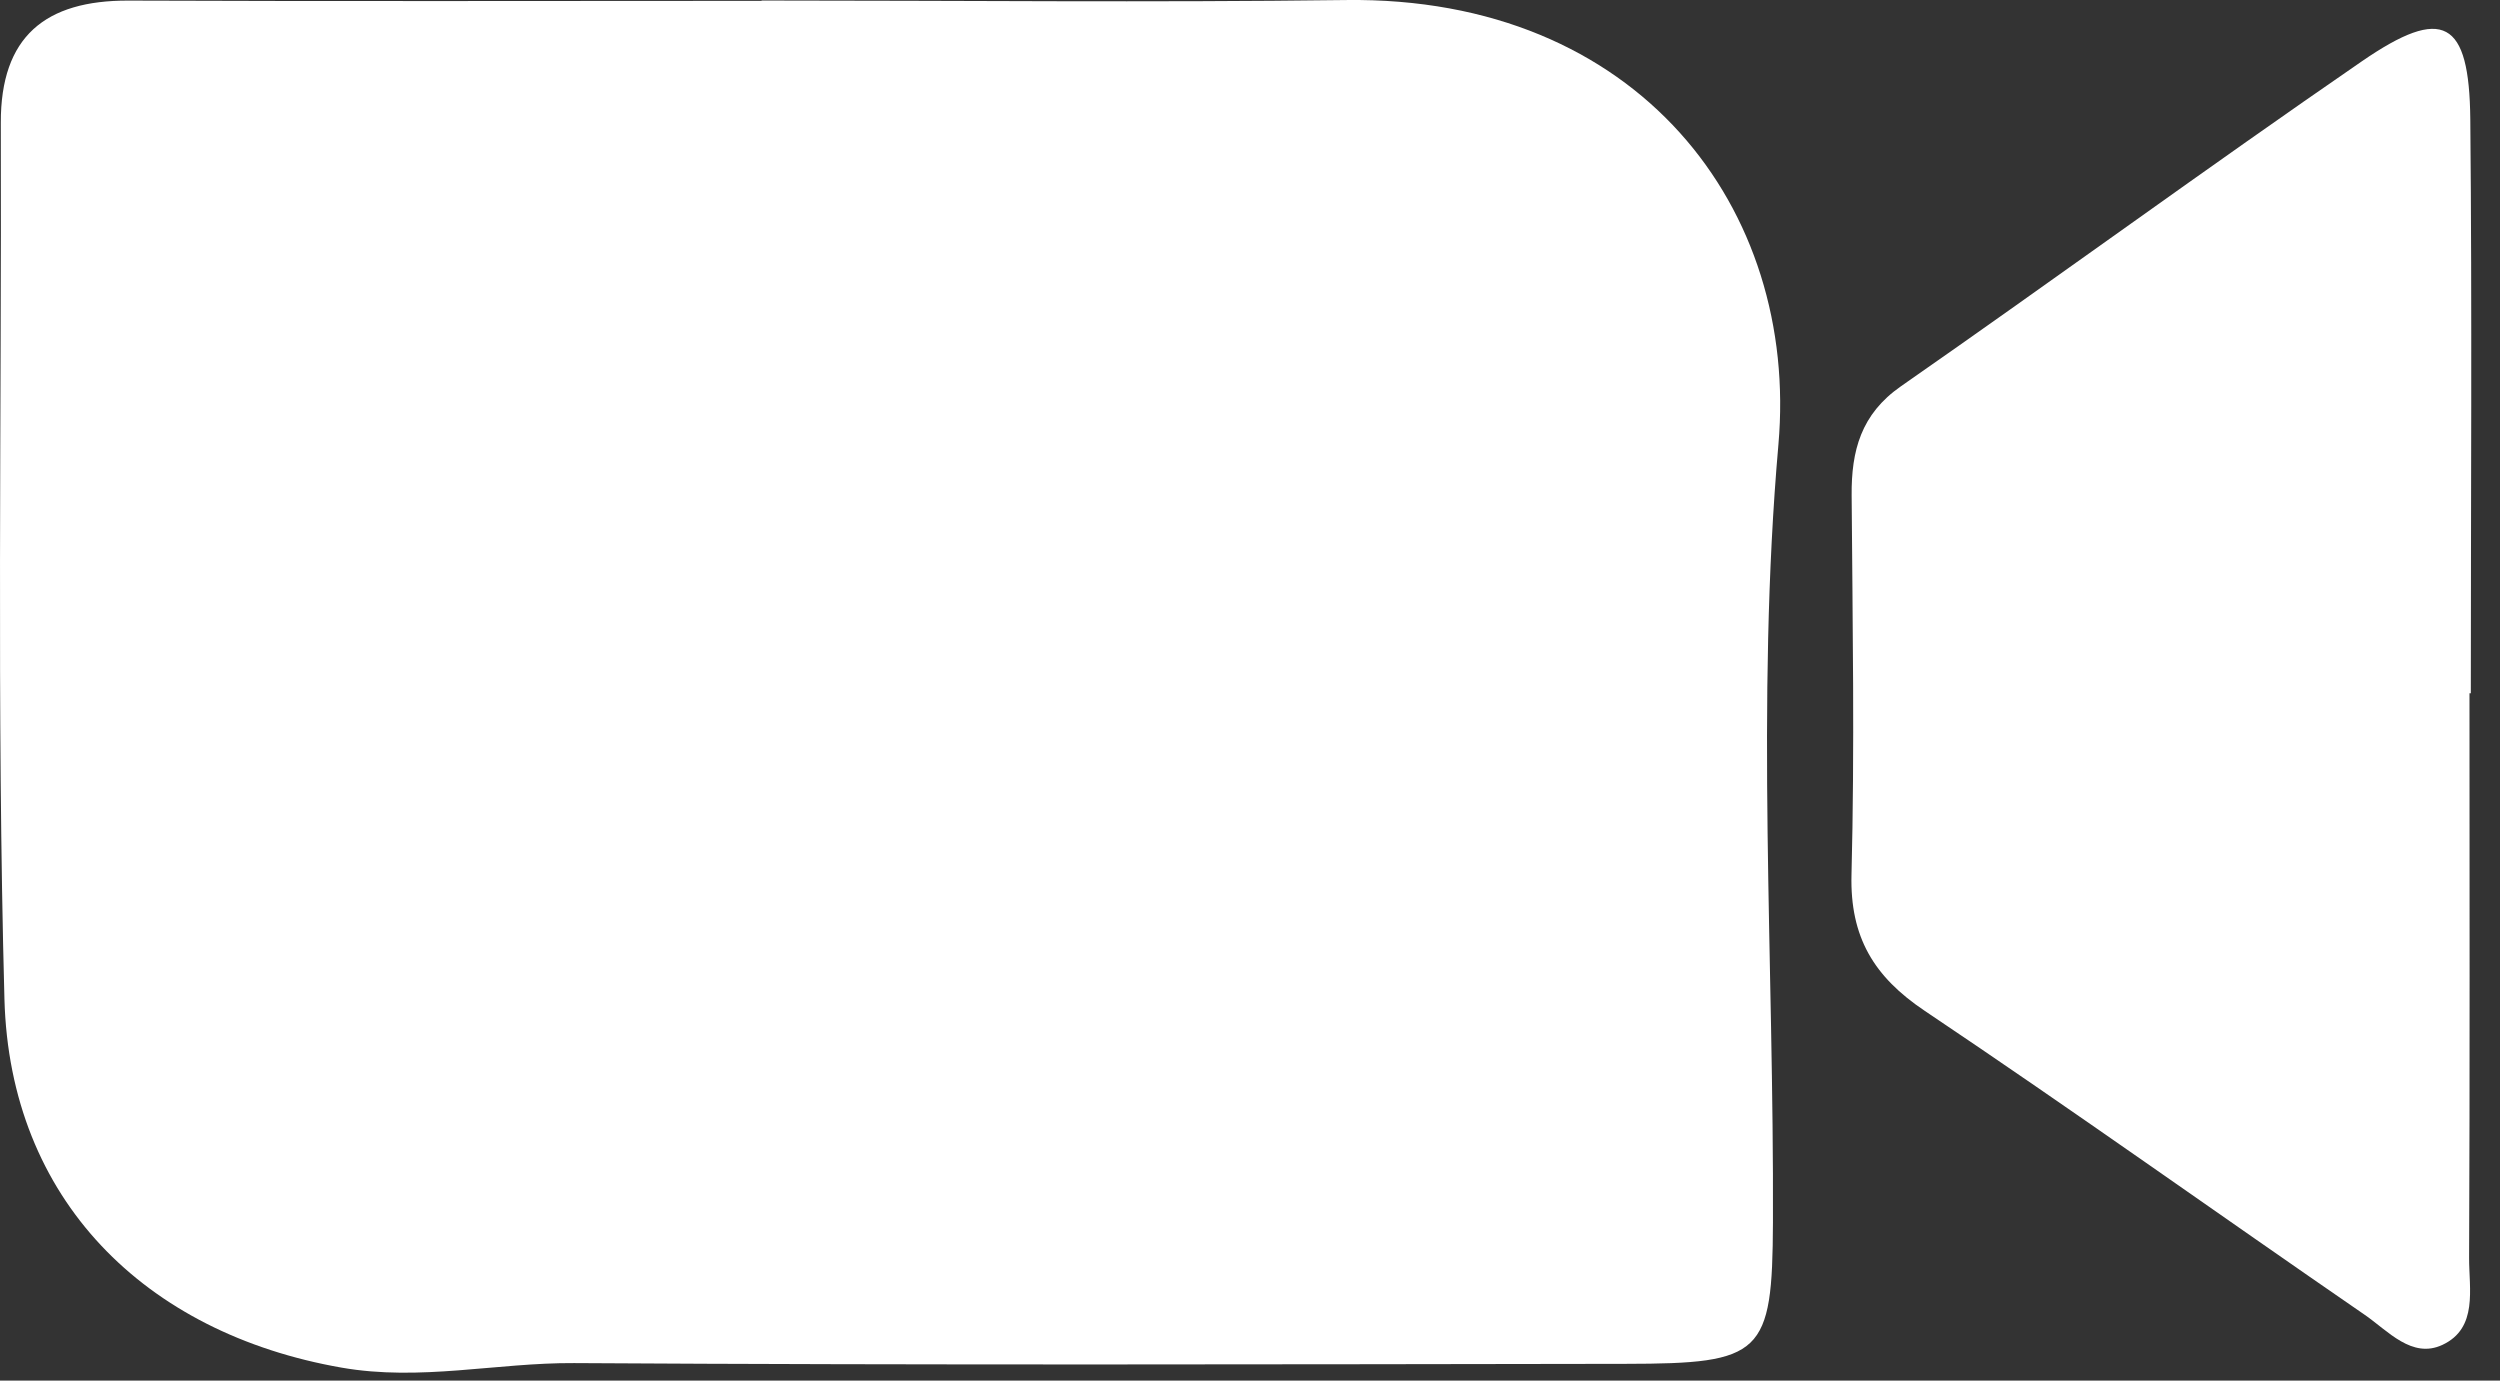
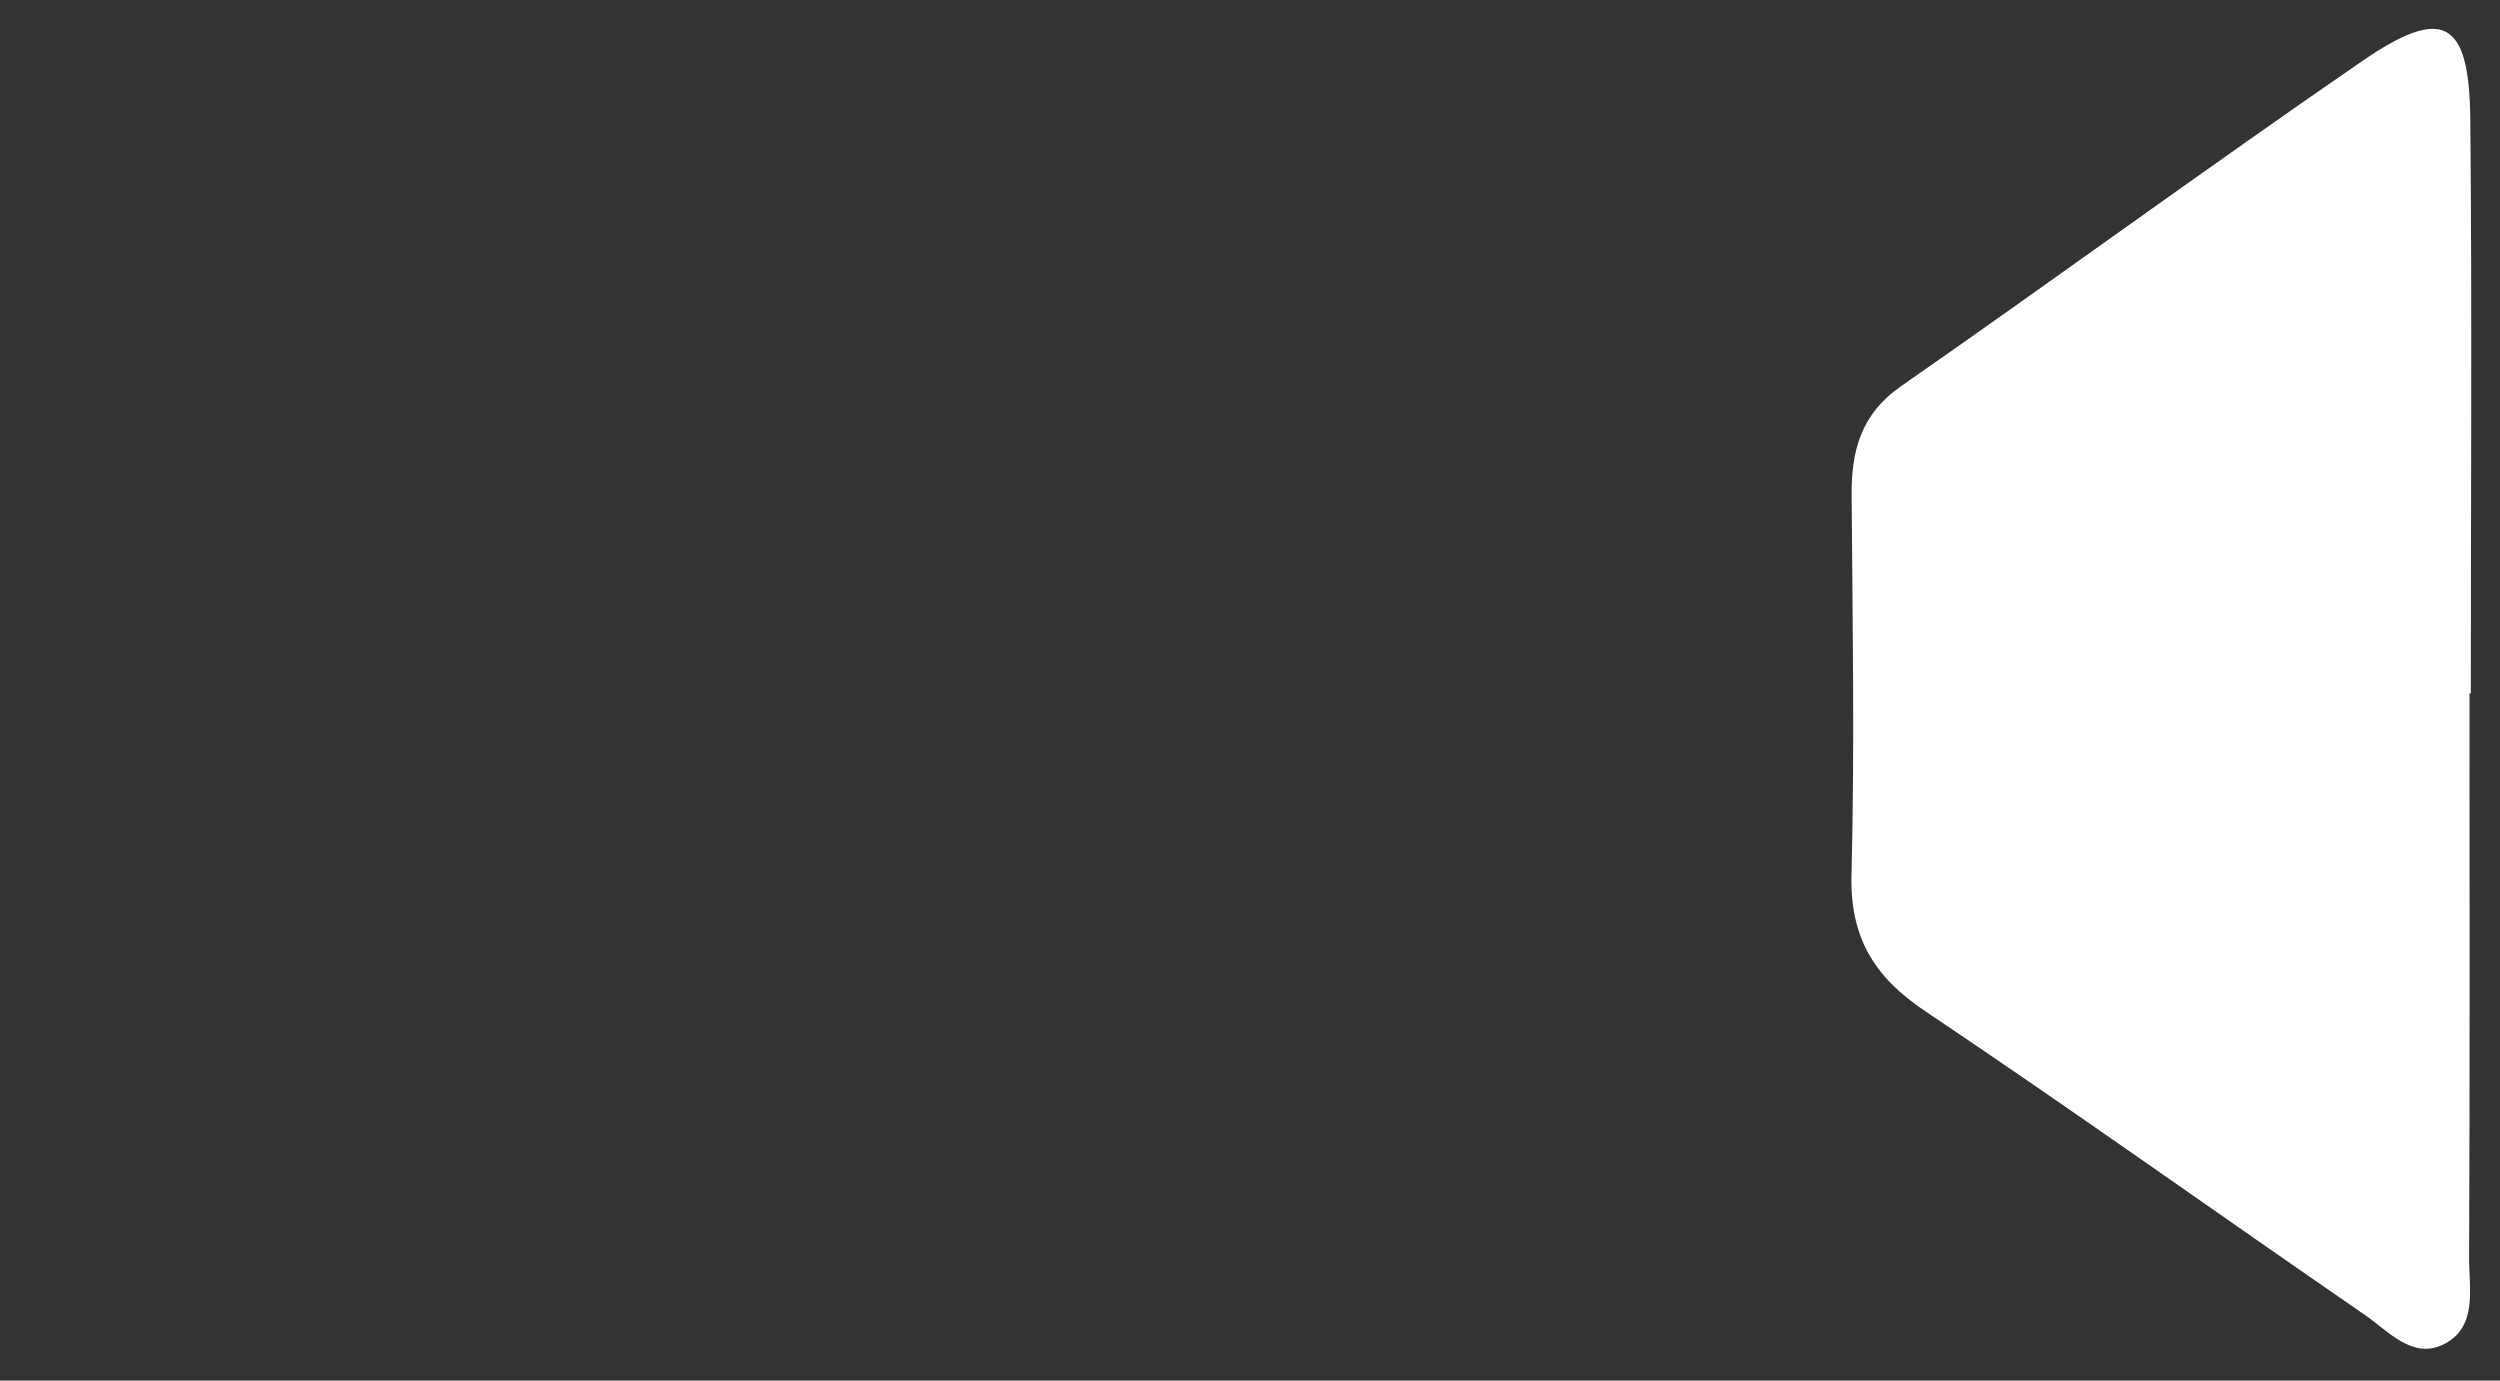
<svg xmlns="http://www.w3.org/2000/svg" width="100%" height="100%" viewBox="0 0 67 37" xml:space="preserve" style="fill-rule:evenodd;clip-rule:evenodd;stroke-linejoin:round;stroke-miterlimit:1.414;">
  <rect x="0" y="0" width="67" height="37" fill="#333333" stroke="none" />
  <path d="M63.299,1.642c-4.151,2.855 -8.219,5.832 -12.355,8.711c-1.072,0.747 -1.329,1.728 -1.32,2.921c0.024,3.389 0.083,6.781 -0.004,10.168c-0.042,1.672 0.597,2.733 1.965,3.65c3.967,2.66 7.856,5.439 11.791,8.146c0.622,0.428 1.264,1.187 2.082,0.804c0.959,-0.449 0.71,-1.501 0.714,-2.338c0.022,-5.041 0.01,-10.083 0.01,-15.124l0.036,0c0,-5.128 0.035,-10.256 -0.014,-15.384c-0.026,-2.663 -0.726,-3.052 -2.905,-1.554" style="fill:#fff;fill-rule:nonzero;" />
-   <path d="M36.069,0.001c-5.219,0.068 -10.439,0.013 -15.659,0.013l0,0.009c-5.655,0 -11.31,0.016 -16.965,-0.007c-2.232,-0.009 -3.43,0.964 -3.423,3.274c0.023,7.83 -0.113,15.663 0.097,23.487c0.144,5.359 3.752,8.951 9.032,9.875c2.118,0.371 4.156,-0.134 6.236,-0.121c9.395,0.058 18.791,0.033 28.187,0.02c3.658,-0.005 3.926,-0.244 3.941,-3.789c0.029,-6.951 -0.46,-13.945 0.146,-20.843c0.555,-6.313 -3.743,-12.021 -11.592,-11.918" style="fill:#fff;fill-rule:nonzero;" />
</svg>